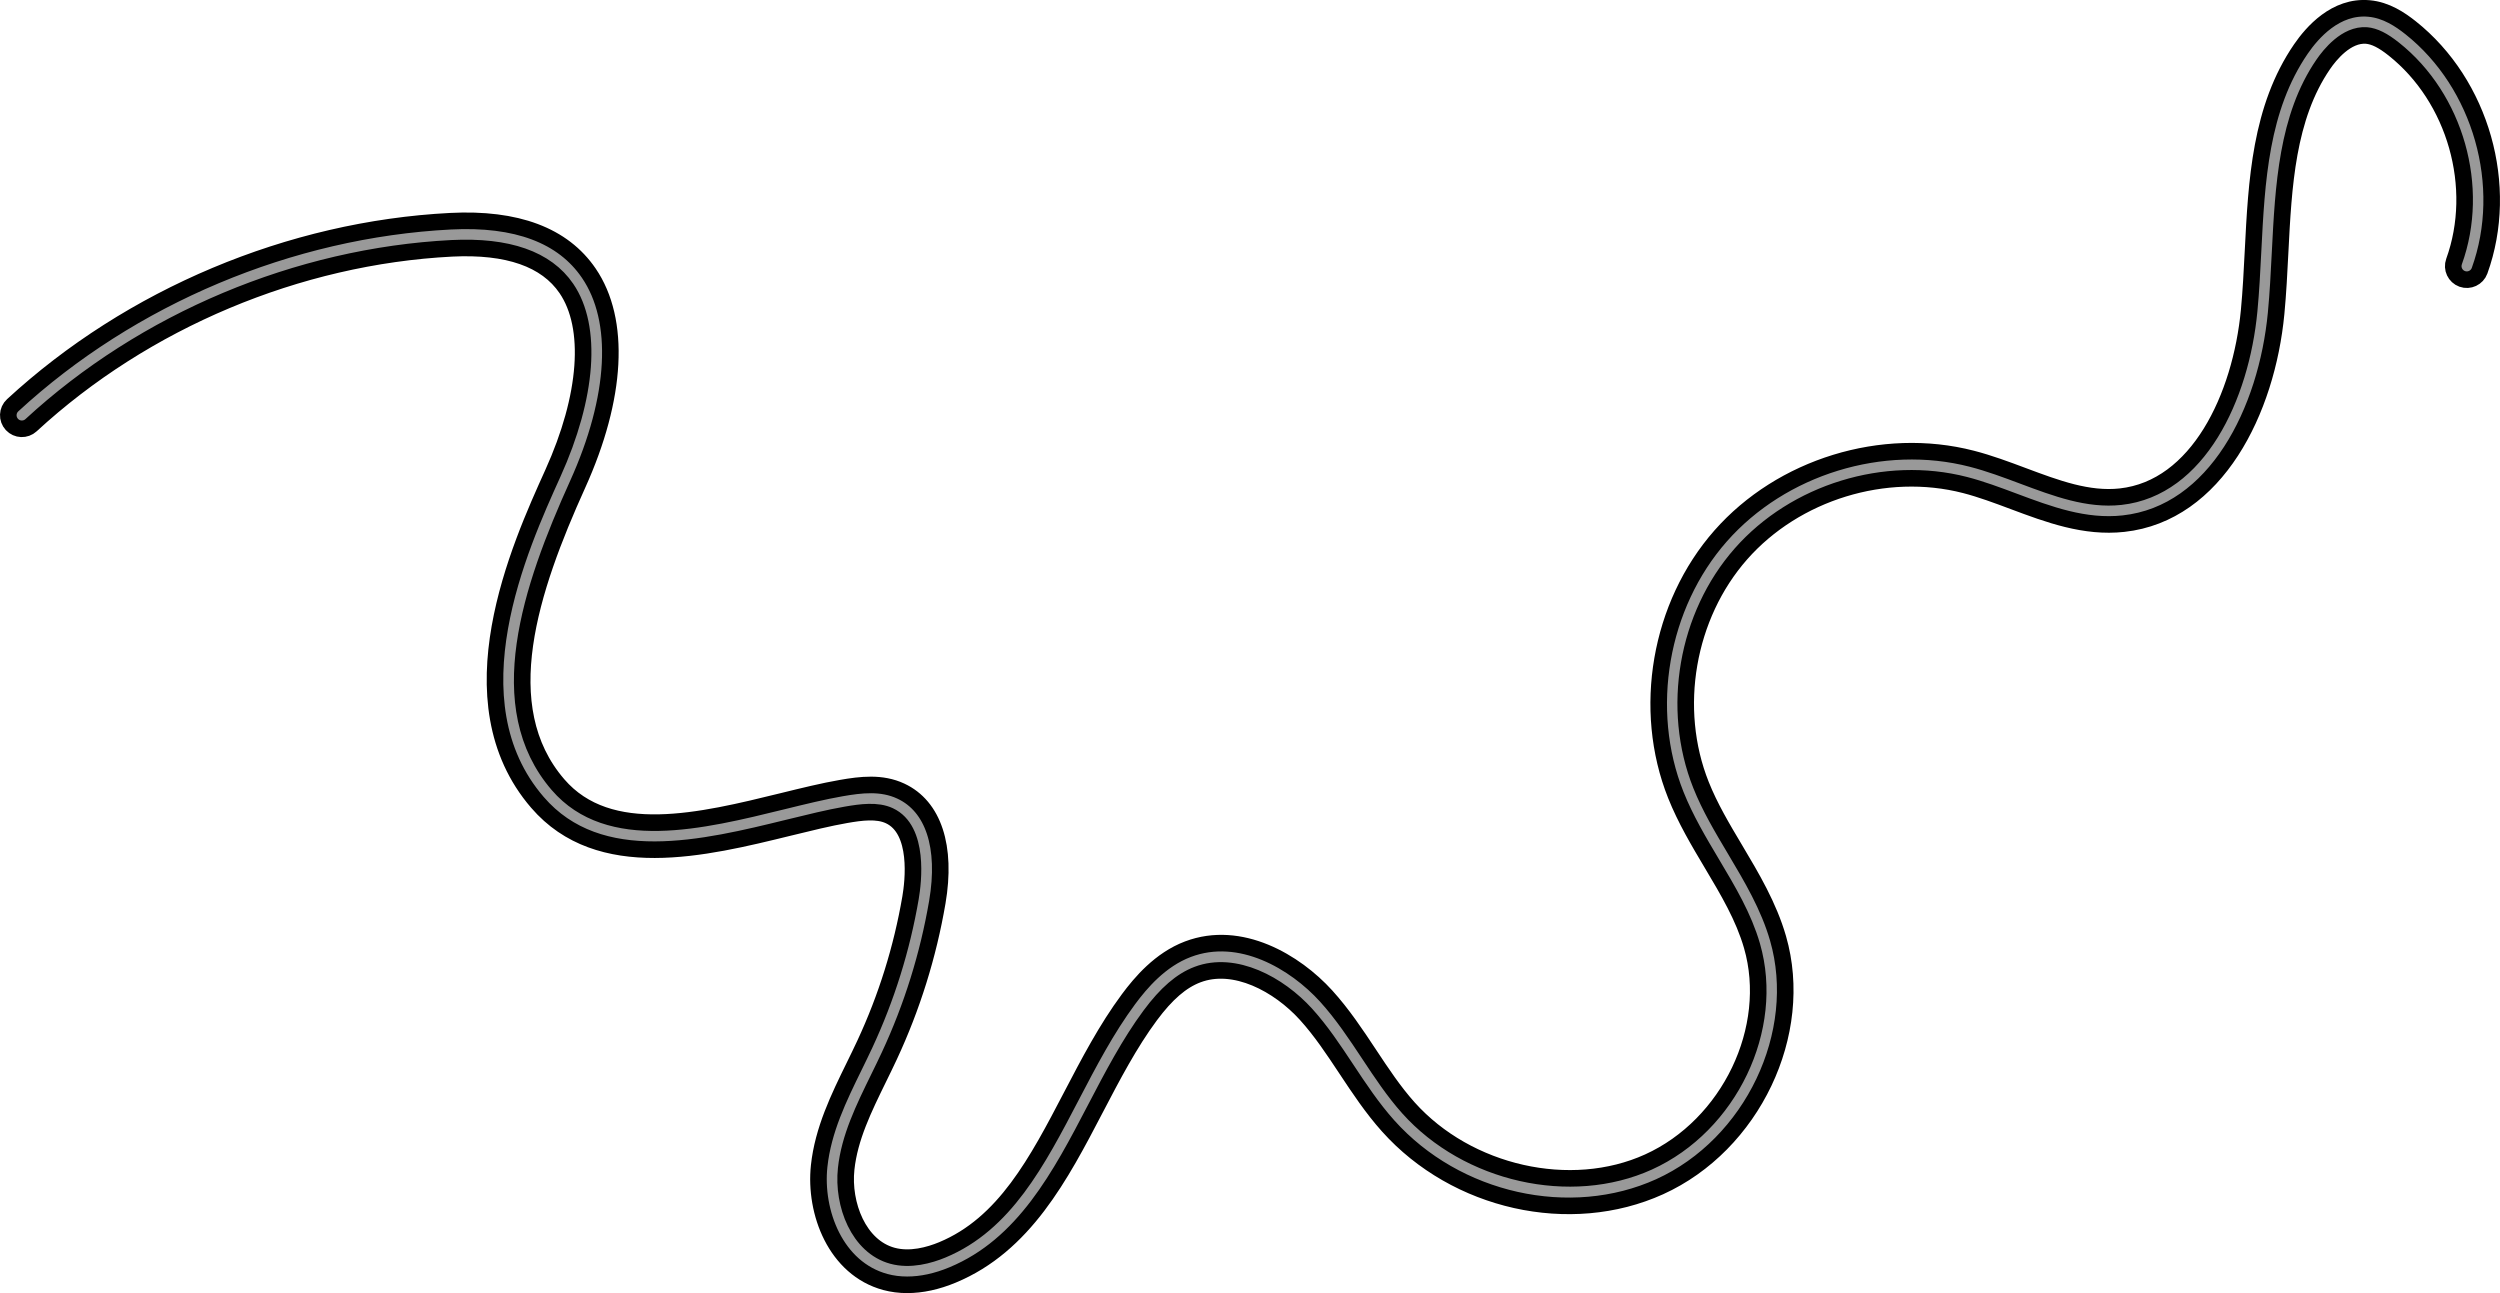
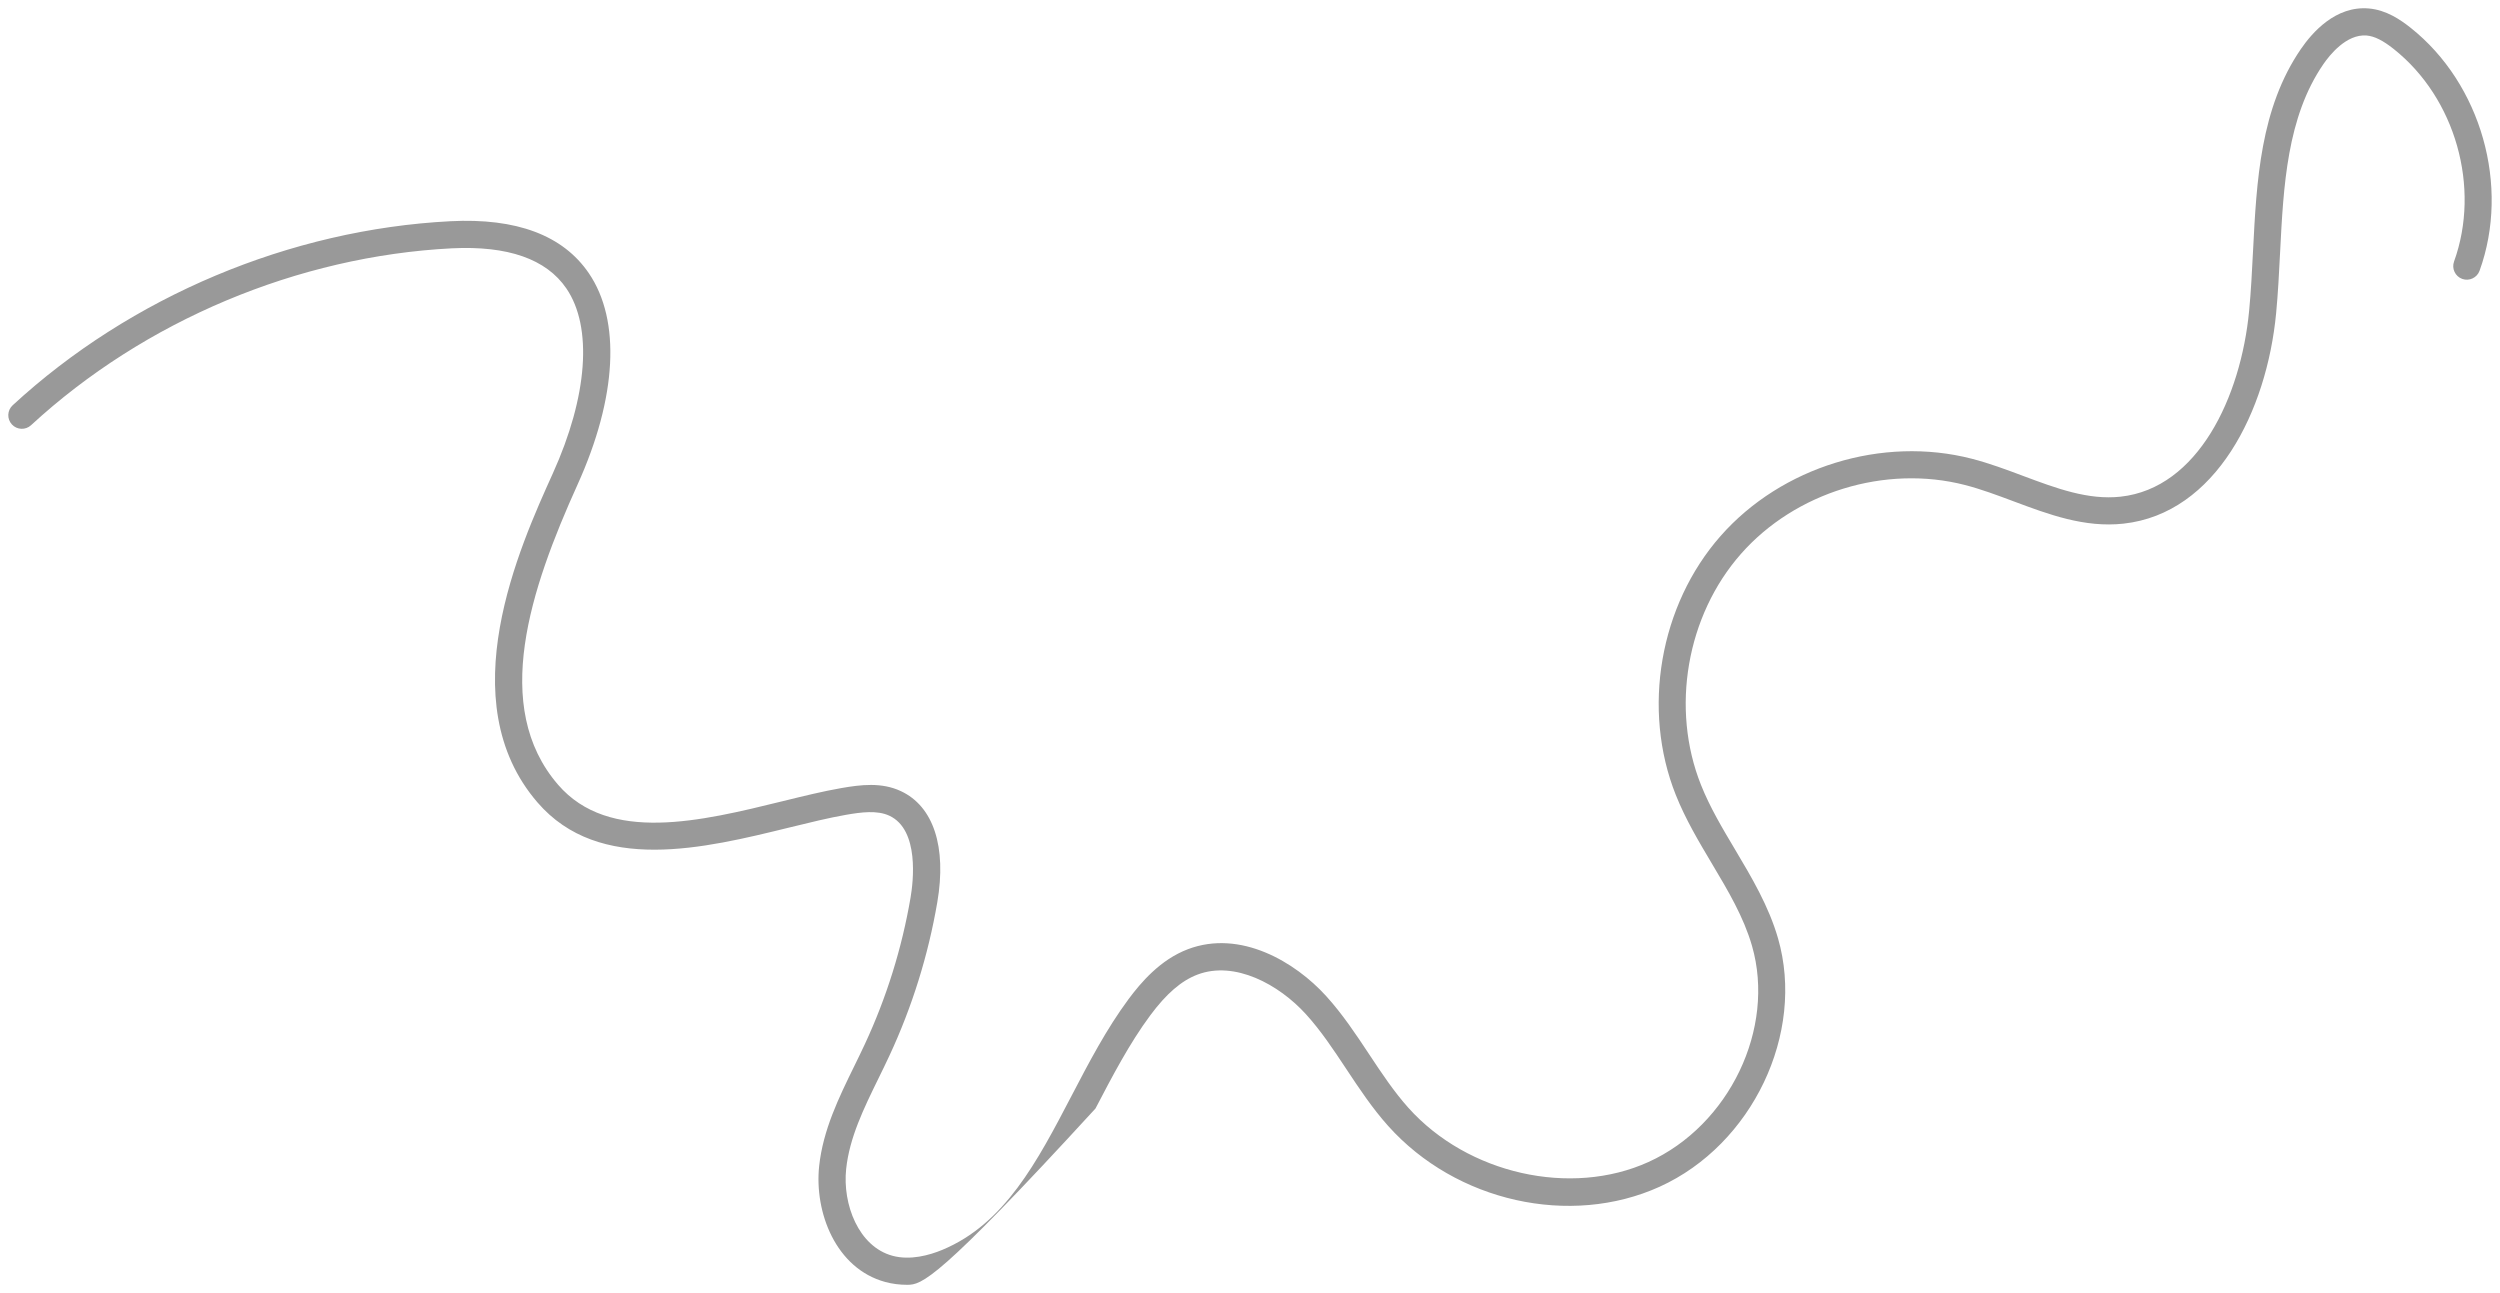
<svg xmlns="http://www.w3.org/2000/svg" version="1.1" id="Layer_1" x="0px" y="0px" width="150.822px" height="78.011px" viewBox="0 0 150.822 78.011" enable-background="new 0 0 150.822 78.011" xml:space="preserve">
  <g>
-     <path fill="#999999" d="M54.73,77.511c-0.459,0-0.901-0.056-1.318-0.169c-2.993-0.811-4.291-4.21-3.993-6.996   c0.233-2.179,1.19-4.133,2.116-6.023c0.216-0.442,0.432-0.883,0.638-1.326c1.308-2.809,2.236-5.784,2.759-8.84   c0.162-0.945,0.548-4.095-1.279-4.946c-0.733-0.342-1.696-0.213-2.619-0.053c-1.033,0.18-2.199,0.467-3.435,0.77   c-5.097,1.251-11.441,2.811-15.175-1.52c-5.28-6.123-1.084-15.4,0.932-19.858c2.101-4.646,2.405-8.813,0.814-11.146   c-1.214-1.78-3.536-2.589-6.91-2.423c-9.293,0.476-18.547,4.366-25.387,10.672c-0.331,0.306-0.849,0.286-1.156-0.047   c-0.306-0.332-0.286-0.85,0.047-1.156c7.117-6.562,16.744-10.609,26.412-11.104c3.989-0.204,6.789,0.851,8.346,3.135   c1.945,2.85,1.698,7.495-0.674,12.742c-2.859,6.321-5.236,13.416-1.184,18.115c3.079,3.571,8.64,2.204,13.545,0.999   c1.264-0.311,2.458-0.604,3.546-0.793c1.178-0.205,2.427-0.36,3.589,0.182c1.972,0.917,2.774,3.362,2.202,6.706   c-0.548,3.199-1.519,6.313-2.888,9.254c-0.21,0.452-0.431,0.903-0.652,1.355c-0.903,1.844-1.756,3.586-1.958,5.477   c-0.229,2.142,0.753,4.689,2.793,5.241c1.074,0.292,2.226-0.033,3.004-0.355c3.767-1.565,5.725-5.317,7.797-9.288   c1.038-1.99,2.112-4.048,3.443-5.84c0.734-0.988,1.904-2.376,3.581-3.012c3.17-1.201,6.472,0.77,8.336,2.824   c0.991,1.092,1.805,2.319,2.59,3.505c0.769,1.161,1.497,2.259,2.378,3.244c3.571,3.987,9.798,5.391,14.481,3.265   c4.878-2.213,7.68-8.061,6.246-13.036c-0.503-1.746-1.436-3.313-2.424-4.972c-0.781-1.312-1.589-2.669-2.173-4.134   c-2.061-5.168-0.976-11.447,2.701-15.624c3.676-4.178,9.767-6.052,15.155-4.661c1.057,0.272,2.092,0.66,3.093,1.035   c2.019,0.755,3.927,1.468,5.883,1.254c4.668-0.512,7.259-6.003,7.756-11.218c0.112-1.172,0.174-2.399,0.234-3.585   c0.215-4.243,0.438-8.63,2.89-12.206c0.677-0.987,2.094-2.622,4.102-2.443c1.045,0.091,1.896,0.672,2.52,1.167   c4.254,3.381,6.002,9.544,4.156,14.655c-0.154,0.424-0.624,0.645-1.048,0.492c-0.425-0.154-0.645-0.623-0.492-1.048   c1.615-4.47,0.087-9.861-3.634-12.817c-0.66-0.525-1.167-0.777-1.644-0.819c-1.22-0.094-2.229,1.181-2.611,1.738   c-2.191,3.194-2.402,7.347-2.606,11.363c-0.061,1.205-0.124,2.45-0.239,3.658c-0.559,5.875-3.623,12.077-9.206,12.69   c-2.345,0.259-4.526-0.558-6.636-1.348c-0.962-0.36-1.955-0.732-2.928-0.983c-4.804-1.238-10.238,0.432-13.518,4.158   c-3.28,3.726-4.248,9.326-2.409,13.936c0.536,1.345,1.275,2.587,2.059,3.903c0.997,1.675,2.028,3.408,2.59,5.357   c1.651,5.724-1.554,12.444-7.142,14.98c-5.398,2.447-12.285,0.906-16.377-3.664c-0.962-1.074-1.756-2.272-2.524-3.432   c-0.787-1.188-1.53-2.309-2.437-3.309c-1.639-1.806-4.301-3.245-6.545-2.393c-0.971,0.368-1.876,1.149-2.848,2.458   c-1.254,1.688-2.297,3.688-3.306,5.621c-2.116,4.056-4.304,8.249-8.62,10.042C56.523,77.312,55.595,77.511,54.73,77.511z" />
-     <path fill="none" stroke="#000000" stroke-miterlimit="10" d="M54.73,77.511c-0.459,0-0.901-0.056-1.318-0.169   c-2.993-0.811-4.291-4.21-3.993-6.996c0.233-2.179,1.19-4.133,2.116-6.023c0.216-0.442,0.432-0.883,0.638-1.326   c1.308-2.809,2.236-5.784,2.759-8.84c0.162-0.945,0.548-4.095-1.279-4.946c-0.733-0.342-1.696-0.213-2.619-0.053   c-1.033,0.18-2.199,0.467-3.435,0.77c-5.097,1.251-11.441,2.811-15.175-1.52c-5.28-6.123-1.084-15.4,0.932-19.858   c2.101-4.646,2.405-8.813,0.814-11.146c-1.214-1.78-3.536-2.589-6.91-2.423c-9.293,0.476-18.547,4.366-25.387,10.672   c-0.331,0.306-0.849,0.286-1.156-0.047c-0.306-0.332-0.286-0.85,0.047-1.156c7.117-6.562,16.744-10.609,26.412-11.104   c3.989-0.204,6.789,0.851,8.346,3.135c1.945,2.85,1.698,7.495-0.674,12.742c-2.859,6.321-5.236,13.416-1.184,18.115   c3.079,3.571,8.64,2.204,13.545,0.999c1.264-0.311,2.458-0.604,3.546-0.793c1.178-0.205,2.427-0.36,3.589,0.182   c1.972,0.917,2.774,3.362,2.202,6.706c-0.548,3.199-1.519,6.313-2.888,9.254c-0.21,0.452-0.431,0.903-0.652,1.355   c-0.903,1.844-1.756,3.586-1.958,5.477c-0.229,2.142,0.753,4.689,2.793,5.241c1.074,0.292,2.226-0.033,3.004-0.355   c3.767-1.565,5.725-5.317,7.797-9.288c1.038-1.99,2.112-4.048,3.443-5.84c0.734-0.988,1.904-2.376,3.581-3.012   c3.17-1.201,6.472,0.77,8.336,2.824c0.991,1.092,1.805,2.319,2.59,3.505c0.769,1.161,1.497,2.259,2.378,3.244   c3.571,3.987,9.798,5.391,14.481,3.265c4.878-2.213,7.68-8.061,6.246-13.036c-0.503-1.746-1.436-3.313-2.424-4.972   c-0.781-1.312-1.589-2.669-2.173-4.134c-2.061-5.168-0.976-11.447,2.701-15.624c3.676-4.178,9.767-6.052,15.155-4.661   c1.057,0.272,2.092,0.66,3.093,1.035c2.019,0.755,3.927,1.468,5.883,1.254c4.668-0.512,7.259-6.003,7.756-11.218   c0.112-1.172,0.174-2.399,0.234-3.585c0.215-4.243,0.438-8.63,2.89-12.206c0.677-0.987,2.094-2.622,4.102-2.443   c1.045,0.091,1.896,0.672,2.52,1.167c4.254,3.381,6.002,9.544,4.156,14.655c-0.154,0.424-0.624,0.645-1.048,0.492   c-0.425-0.154-0.645-0.623-0.492-1.048c1.615-4.47,0.087-9.861-3.634-12.817c-0.66-0.525-1.167-0.777-1.644-0.819   c-1.22-0.094-2.229,1.181-2.611,1.738c-2.191,3.194-2.402,7.347-2.606,11.363c-0.061,1.205-0.124,2.45-0.239,3.658   c-0.559,5.875-3.623,12.077-9.206,12.69c-2.345,0.259-4.526-0.558-6.636-1.348c-0.962-0.36-1.955-0.732-2.928-0.983   c-4.804-1.238-10.238,0.432-13.518,4.158c-3.28,3.726-4.248,9.326-2.409,13.936c0.536,1.345,1.275,2.587,2.059,3.903   c0.997,1.675,2.028,3.408,2.59,5.357c1.651,5.724-1.554,12.444-7.142,14.98c-5.398,2.447-12.285,0.906-16.377-3.664   c-0.962-1.074-1.756-2.272-2.524-3.432c-0.787-1.188-1.53-2.309-2.437-3.309c-1.639-1.806-4.301-3.245-6.545-2.393   c-0.971,0.368-1.876,1.149-2.848,2.458c-1.254,1.688-2.297,3.688-3.306,5.621c-2.116,4.056-4.304,8.249-8.62,10.042   C56.523,77.312,55.595,77.511,54.73,77.511z" />
+     <path fill="#999999" d="M54.73,77.511c-0.459,0-0.901-0.056-1.318-0.169c-2.993-0.811-4.291-4.21-3.993-6.996   c0.233-2.179,1.19-4.133,2.116-6.023c0.216-0.442,0.432-0.883,0.638-1.326c1.308-2.809,2.236-5.784,2.759-8.84   c0.162-0.945,0.548-4.095-1.279-4.946c-0.733-0.342-1.696-0.213-2.619-0.053c-1.033,0.18-2.199,0.467-3.435,0.77   c-5.097,1.251-11.441,2.811-15.175-1.52c-5.28-6.123-1.084-15.4,0.932-19.858c2.101-4.646,2.405-8.813,0.814-11.146   c-1.214-1.78-3.536-2.589-6.91-2.423c-9.293,0.476-18.547,4.366-25.387,10.672c-0.331,0.306-0.849,0.286-1.156-0.047   c-0.306-0.332-0.286-0.85,0.047-1.156c7.117-6.562,16.744-10.609,26.412-11.104c3.989-0.204,6.789,0.851,8.346,3.135   c1.945,2.85,1.698,7.495-0.674,12.742c-2.859,6.321-5.236,13.416-1.184,18.115c3.079,3.571,8.64,2.204,13.545,0.999   c1.264-0.311,2.458-0.604,3.546-0.793c1.178-0.205,2.427-0.36,3.589,0.182c1.972,0.917,2.774,3.362,2.202,6.706   c-0.548,3.199-1.519,6.313-2.888,9.254c-0.21,0.452-0.431,0.903-0.652,1.355c-0.903,1.844-1.756,3.586-1.958,5.477   c-0.229,2.142,0.753,4.689,2.793,5.241c1.074,0.292,2.226-0.033,3.004-0.355c3.767-1.565,5.725-5.317,7.797-9.288   c1.038-1.99,2.112-4.048,3.443-5.84c0.734-0.988,1.904-2.376,3.581-3.012c3.17-1.201,6.472,0.77,8.336,2.824   c0.991,1.092,1.805,2.319,2.59,3.505c0.769,1.161,1.497,2.259,2.378,3.244c3.571,3.987,9.798,5.391,14.481,3.265   c4.878-2.213,7.68-8.061,6.246-13.036c-0.503-1.746-1.436-3.313-2.424-4.972c-0.781-1.312-1.589-2.669-2.173-4.134   c-2.061-5.168-0.976-11.447,2.701-15.624c3.676-4.178,9.767-6.052,15.155-4.661c1.057,0.272,2.092,0.66,3.093,1.035   c2.019,0.755,3.927,1.468,5.883,1.254c4.668-0.512,7.259-6.003,7.756-11.218c0.112-1.172,0.174-2.399,0.234-3.585   c0.215-4.243,0.438-8.63,2.89-12.206c0.677-0.987,2.094-2.622,4.102-2.443c1.045,0.091,1.896,0.672,2.52,1.167   c4.254,3.381,6.002,9.544,4.156,14.655c-0.154,0.424-0.624,0.645-1.048,0.492c-0.425-0.154-0.645-0.623-0.492-1.048   c1.615-4.47,0.087-9.861-3.634-12.817c-0.66-0.525-1.167-0.777-1.644-0.819c-1.22-0.094-2.229,1.181-2.611,1.738   c-2.191,3.194-2.402,7.347-2.606,11.363c-0.061,1.205-0.124,2.45-0.239,3.658c-0.559,5.875-3.623,12.077-9.206,12.69   c-2.345,0.259-4.526-0.558-6.636-1.348c-0.962-0.36-1.955-0.732-2.928-0.983c-4.804-1.238-10.238,0.432-13.518,4.158   c-3.28,3.726-4.248,9.326-2.409,13.936c0.536,1.345,1.275,2.587,2.059,3.903c0.997,1.675,2.028,3.408,2.59,5.357   c1.651,5.724-1.554,12.444-7.142,14.98c-5.398,2.447-12.285,0.906-16.377-3.664c-0.962-1.074-1.756-2.272-2.524-3.432   c-0.787-1.188-1.53-2.309-2.437-3.309c-1.639-1.806-4.301-3.245-6.545-2.393c-0.971,0.368-1.876,1.149-2.848,2.458   c-1.254,1.688-2.297,3.688-3.306,5.621C56.523,77.312,55.595,77.511,54.73,77.511z" />
  </g>
</svg>